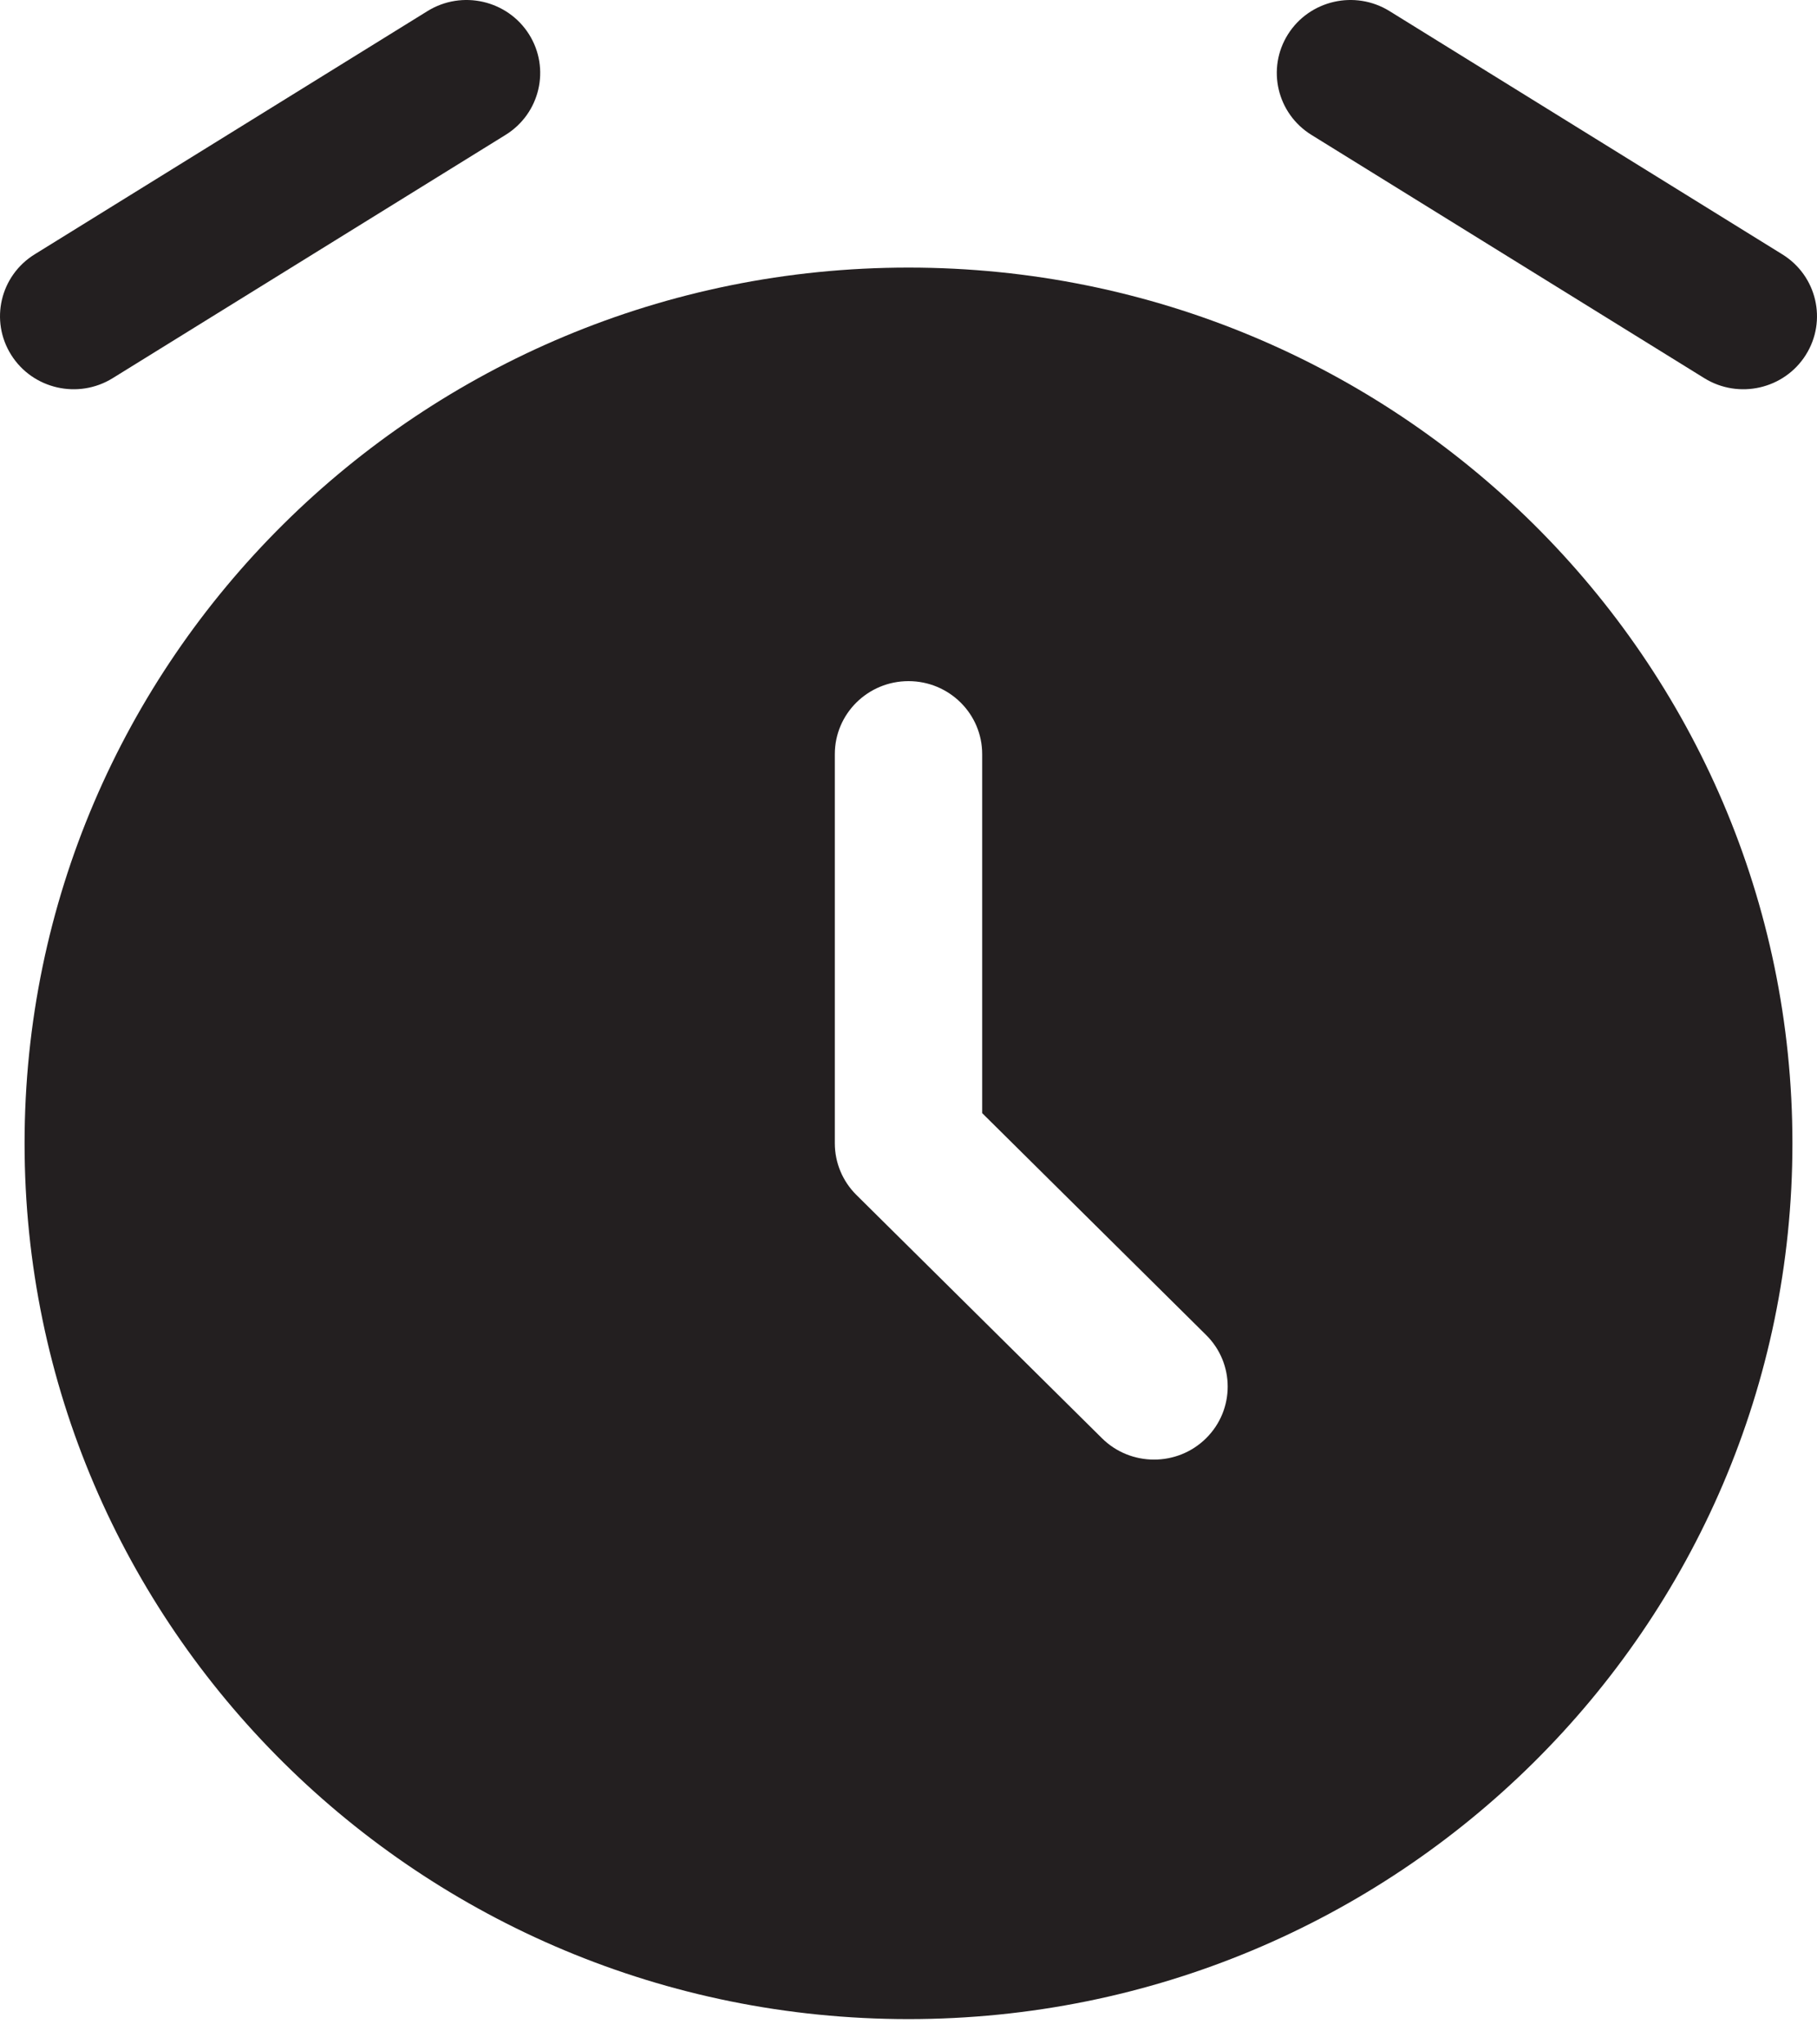
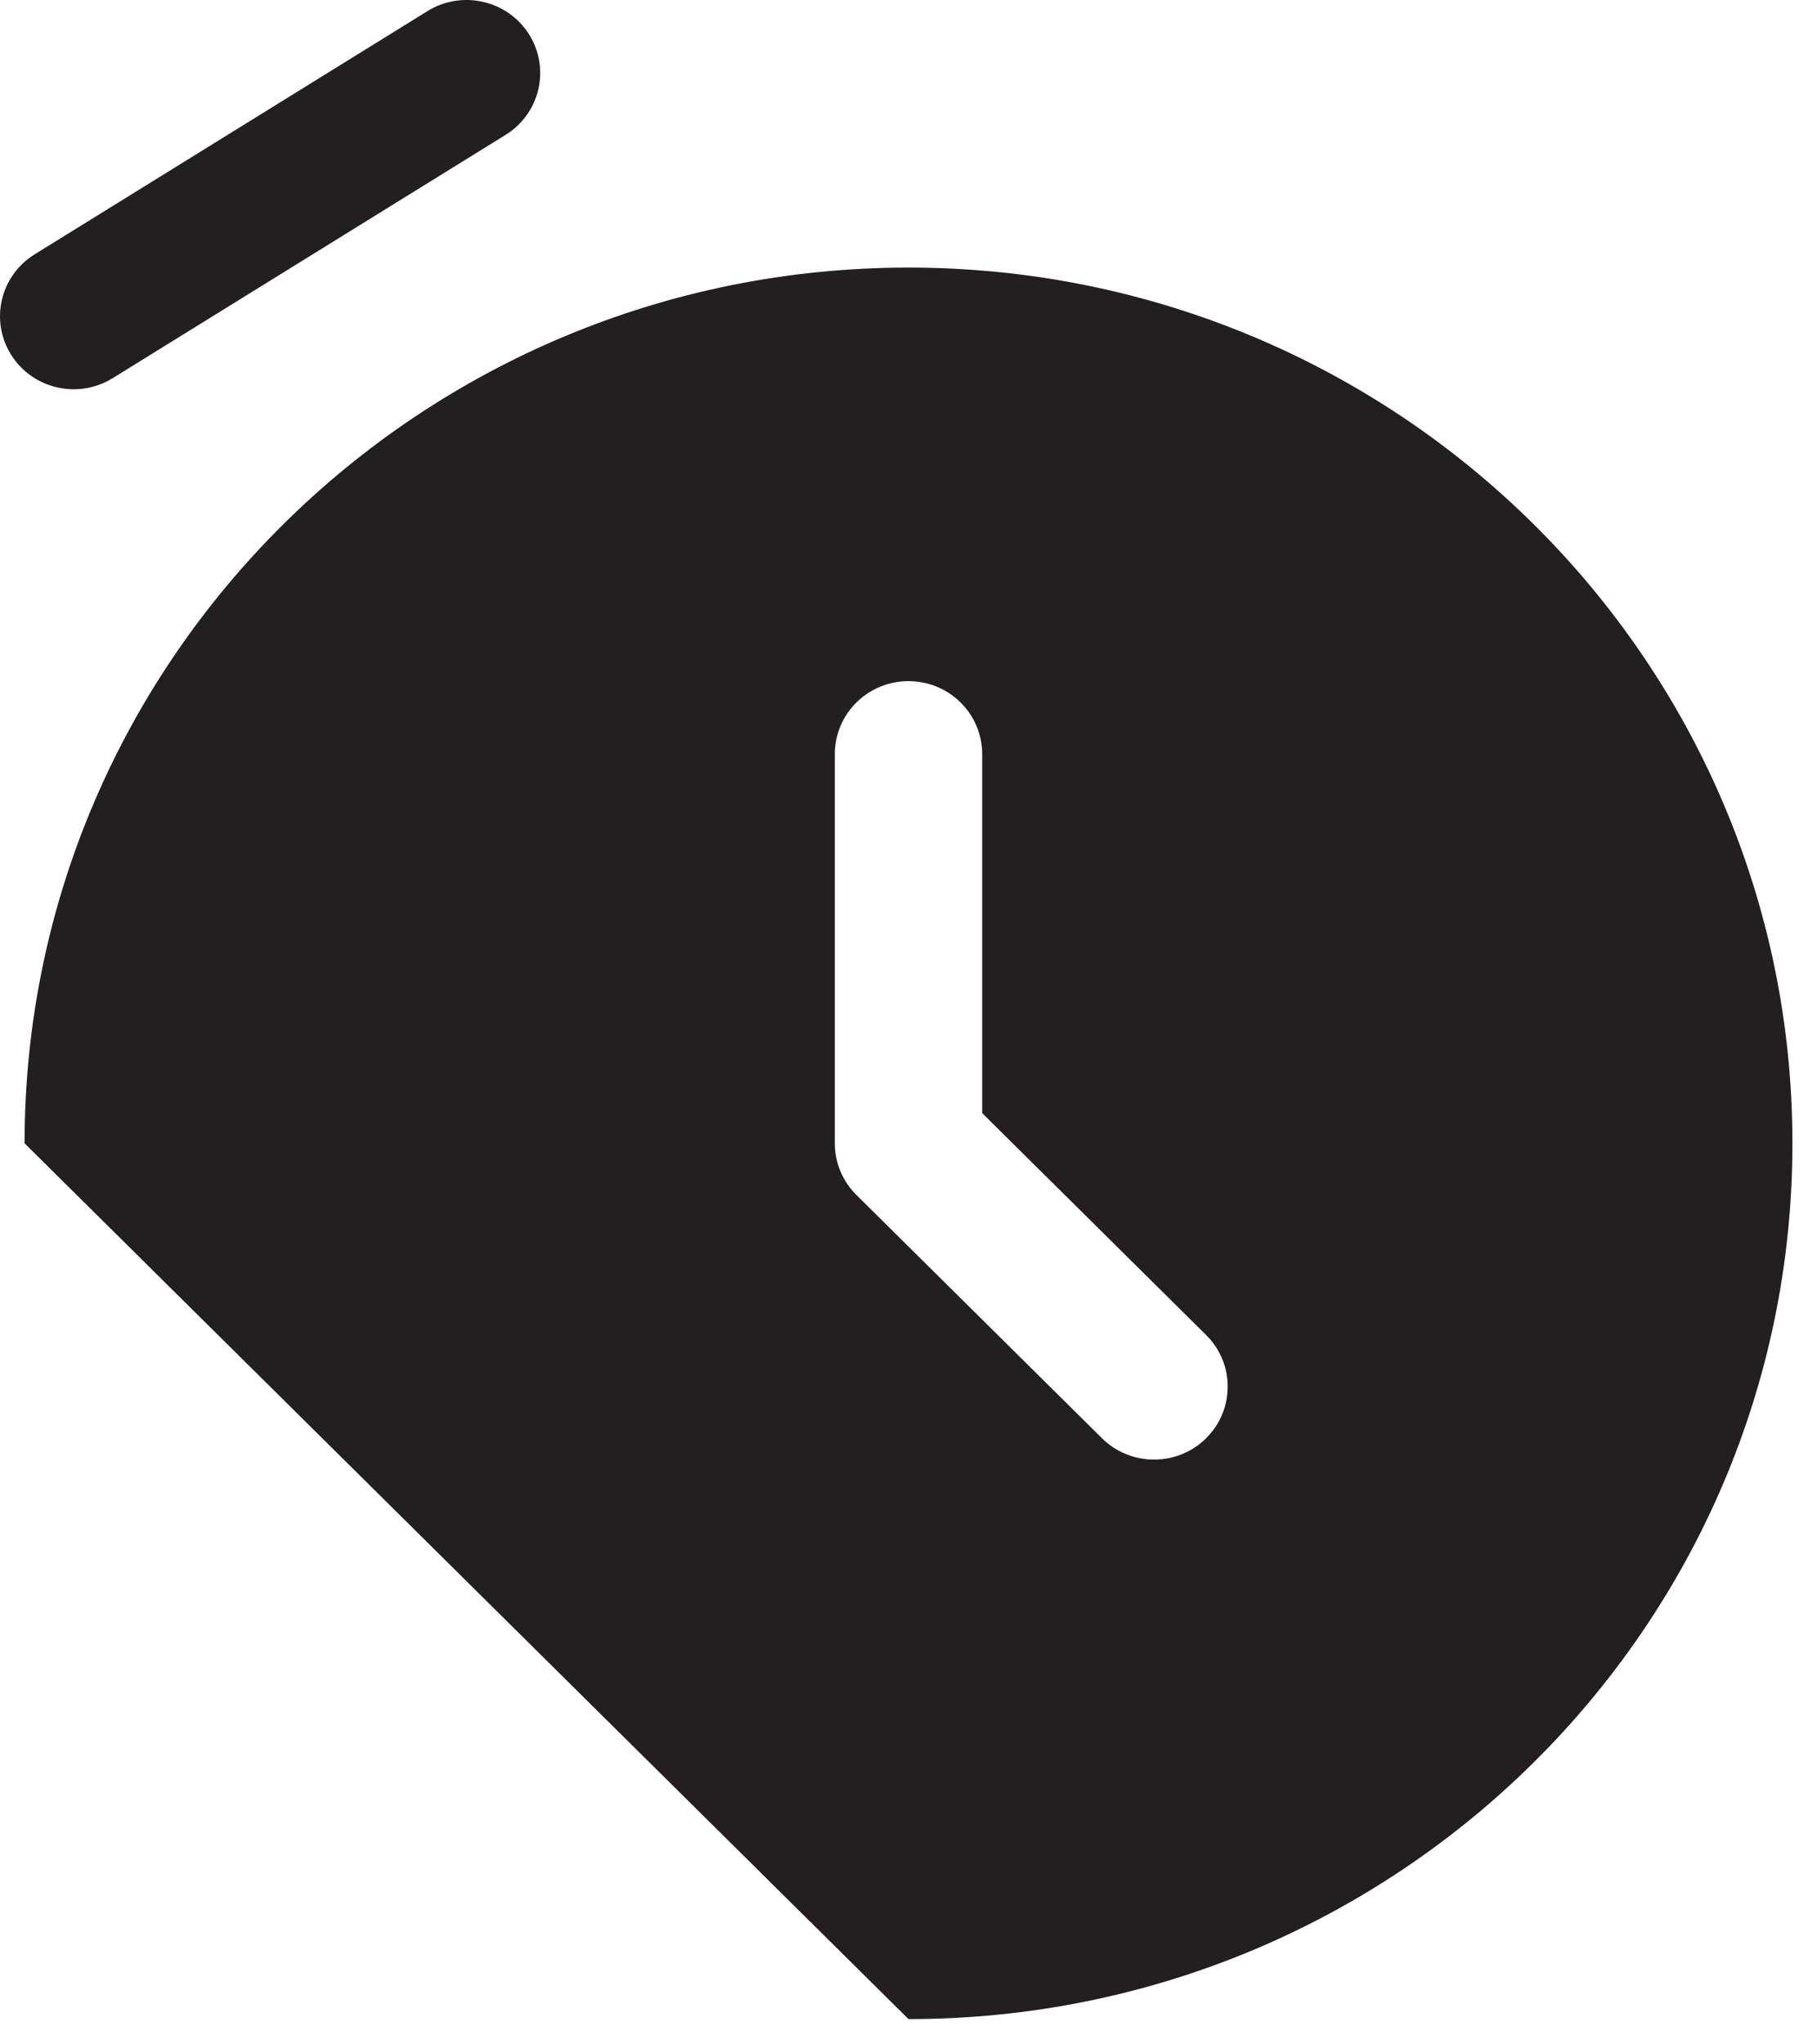
<svg xmlns="http://www.w3.org/2000/svg" width="40" height="45" viewBox="0 0 40 45" fill="none">
-   <path fill-rule="evenodd" clip-rule="evenodd" d="M20 44.444C30.747 44.444 39.459 35.813 39.459 25.167C39.459 14.521 30.747 5.89 20 5.89C9.253 5.89 0.541 14.521 0.541 25.167C0.541 35.813 9.253 44.444 20 44.444ZM20 14.993C20.896 14.993 21.622 15.712 21.622 16.6V24.502L26.552 29.386C27.185 30.013 27.185 31.03 26.552 31.658C25.919 32.285 24.892 32.285 24.259 31.658L18.853 26.303C18.549 26.002 18.378 25.593 18.378 25.167V16.6C18.378 15.712 19.104 14.993 20 14.993Z" fill="#231F20" />
+   <path fill-rule="evenodd" clip-rule="evenodd" d="M20 44.444C30.747 44.444 39.459 35.813 39.459 25.167C39.459 14.521 30.747 5.89 20 5.89C9.253 5.89 0.541 14.521 0.541 25.167ZM20 14.993C20.896 14.993 21.622 15.712 21.622 16.6V24.502L26.552 29.386C27.185 30.013 27.185 31.03 26.552 31.658C25.919 32.285 24.892 32.285 24.259 31.658L18.853 26.303C18.549 26.002 18.378 25.593 18.378 25.167V16.6C18.378 15.712 19.104 14.993 20 14.993Z" fill="#231F20" />
  <path fill-rule="evenodd" clip-rule="evenodd" d="M11.646 0.755C12.12 1.508 11.889 2.499 11.13 2.969L2.481 8.324C1.722 8.794 0.721 8.565 0.247 7.813C-0.228 7.06 0.003 6.069 0.762 5.599L9.411 0.244C10.17 -0.226 11.171 0.003 11.646 0.755Z" fill="#231F20" />
-   <path fill-rule="evenodd" clip-rule="evenodd" d="M28.354 0.755C28.829 0.003 29.829 -0.226 30.589 0.244L39.237 5.599C39.997 6.069 40.228 7.06 39.753 7.813C39.279 8.565 38.278 8.794 37.519 8.324L28.87 2.969C28.111 2.499 27.88 1.508 28.354 0.755Z" fill="#231F20" />
</svg>